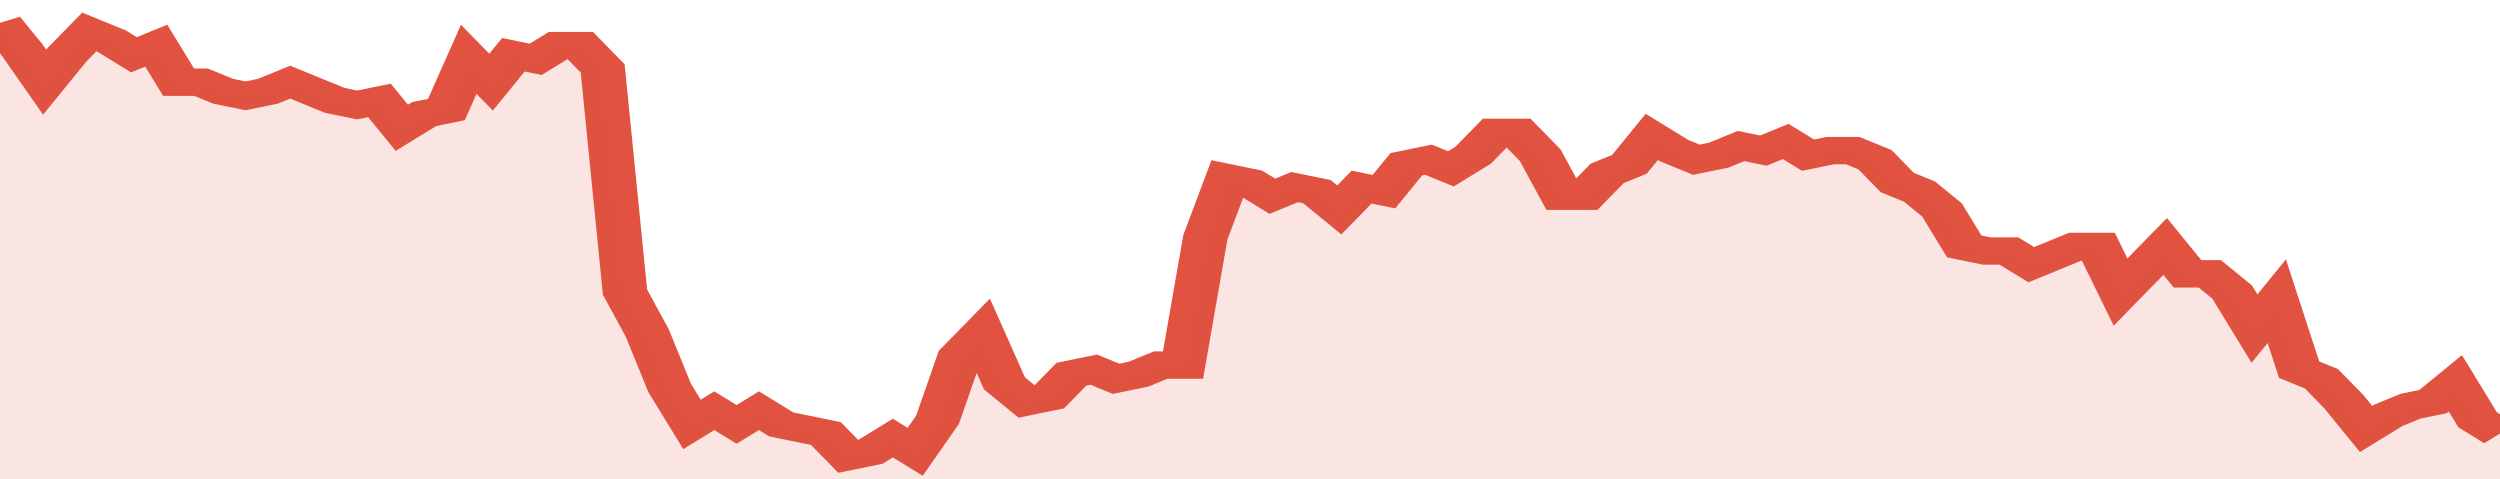
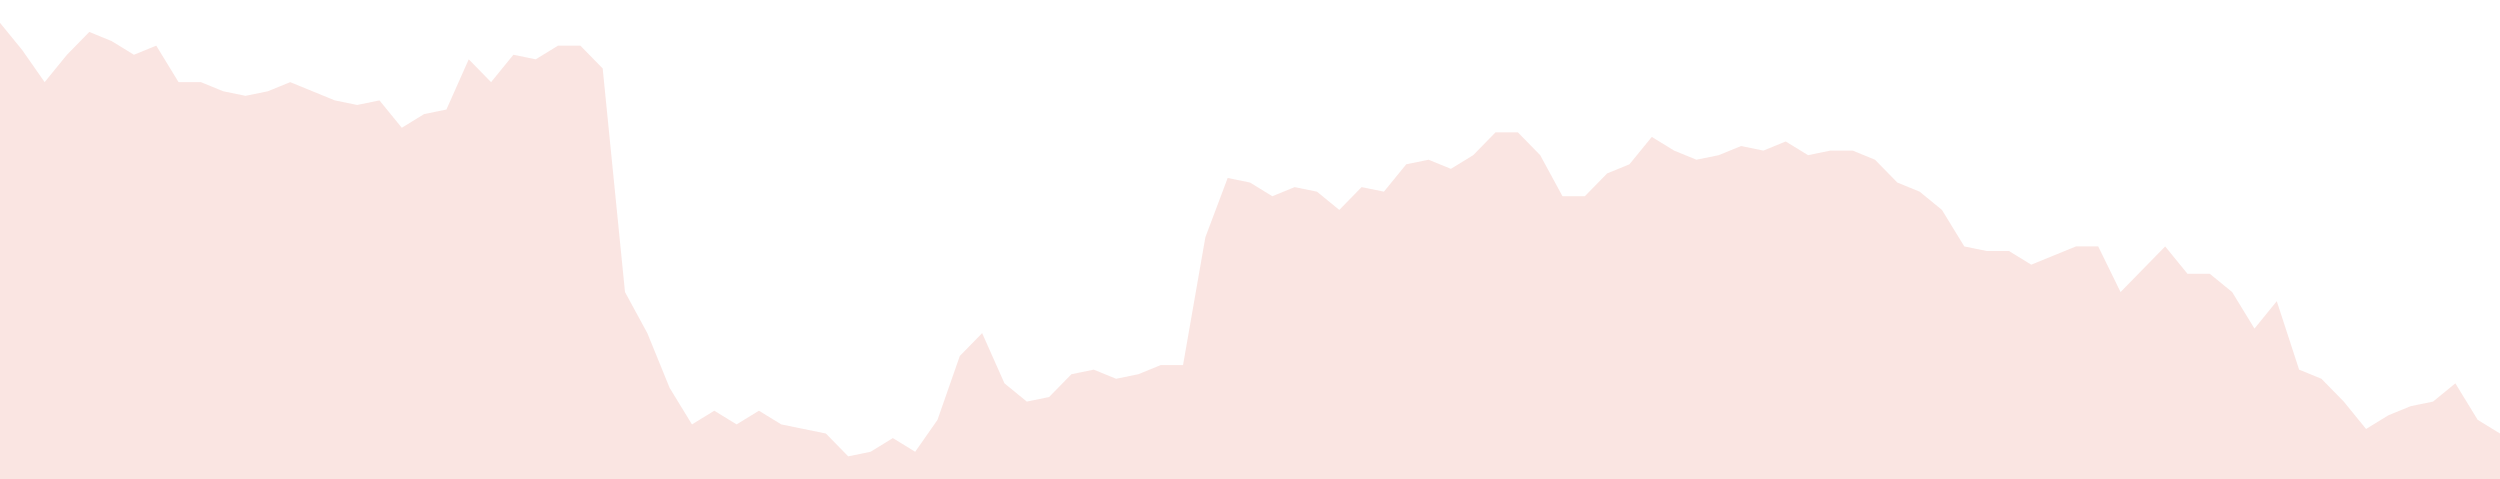
<svg xmlns="http://www.w3.org/2000/svg" viewBox="0 0 336 105" width="120" height="23" preserveAspectRatio="none">
-   <polyline fill="none" stroke="#E15241" stroke-width="6" points="0, 5 3, 11 6, 18 9, 12 12, 7 15, 9 18, 12 21, 10 24, 18 27, 18 30, 20 33, 21 36, 20 39, 18 42, 20 45, 22 48, 23 51, 22 54, 28 57, 25 60, 24 63, 13 66, 18 69, 12 72, 13 75, 10 78, 10 81, 15 84, 64 87, 73 90, 85 93, 93 96, 90 99, 93 102, 90 105, 93 108, 94 111, 95 114, 100 117, 99 120, 96 123, 99 126, 92 129, 78 132, 73 135, 84 138, 88 141, 87 144, 82 147, 81 150, 83 153, 82 156, 80 159, 80 162, 52 165, 39 168, 40 171, 43 174, 41 177, 42 180, 46 183, 41 186, 42 189, 36 192, 35 195, 37 198, 34 201, 29 204, 29 207, 34 210, 43 213, 43 216, 38 219, 36 222, 30 225, 33 228, 35 231, 34 234, 32 237, 33 240, 31 243, 34 246, 33 249, 33 252, 35 255, 40 258, 42 261, 46 264, 54 267, 55 270, 55 273, 58 276, 56 279, 54 282, 54 285, 64 288, 59 291, 54 294, 60 297, 60 300, 64 303, 72 306, 66 309, 81 312, 83 315, 88 318, 94 321, 91 324, 89 327, 88 330, 84 333, 92 336, 95 336, 95 "> </polyline>
  <polygon fill="#E15241" opacity="0.15" points="0, 105 0, 5 3, 11 6, 18 9, 12 12, 7 15, 9 18, 12 21, 10 24, 18 27, 18 30, 20 33, 21 36, 20 39, 18 42, 20 45, 22 48, 23 51, 22 54, 28 57, 25 60, 24 63, 13 66, 18 69, 12 72, 13 75, 10 78, 10 81, 15 84, 64 87, 73 90, 85 93, 93 96, 90 99, 93 102, 90 105, 93 108, 94 111, 95 114, 100 117, 99 120, 96 123, 99 126, 92 129, 78 132, 73 135, 84 138, 88 141, 87 144, 82 147, 81 150, 83 153, 82 156, 80 159, 80 162, 52 165, 39 168, 40 171, 43 174, 41 177, 42 180, 46 183, 41 186, 42 189, 36 192, 35 195, 37 198, 34 201, 29 204, 29 207, 34 210, 43 213, 43 216, 38 219, 36 222, 30 225, 33 228, 35 231, 34 234, 32 237, 33 240, 31 243, 34 246, 33 249, 33 252, 35 255, 40 258, 42 261, 46 264, 54 267, 55 270, 55 273, 58 276, 56 279, 54 282, 54 285, 64 288, 59 291, 54 294, 60 297, 60 300, 64 303, 72 306, 66 309, 81 312, 83 315, 88 318, 94 321, 91 324, 89 327, 88 330, 84 333, 92 336, 95 336, 105 " />
</svg>